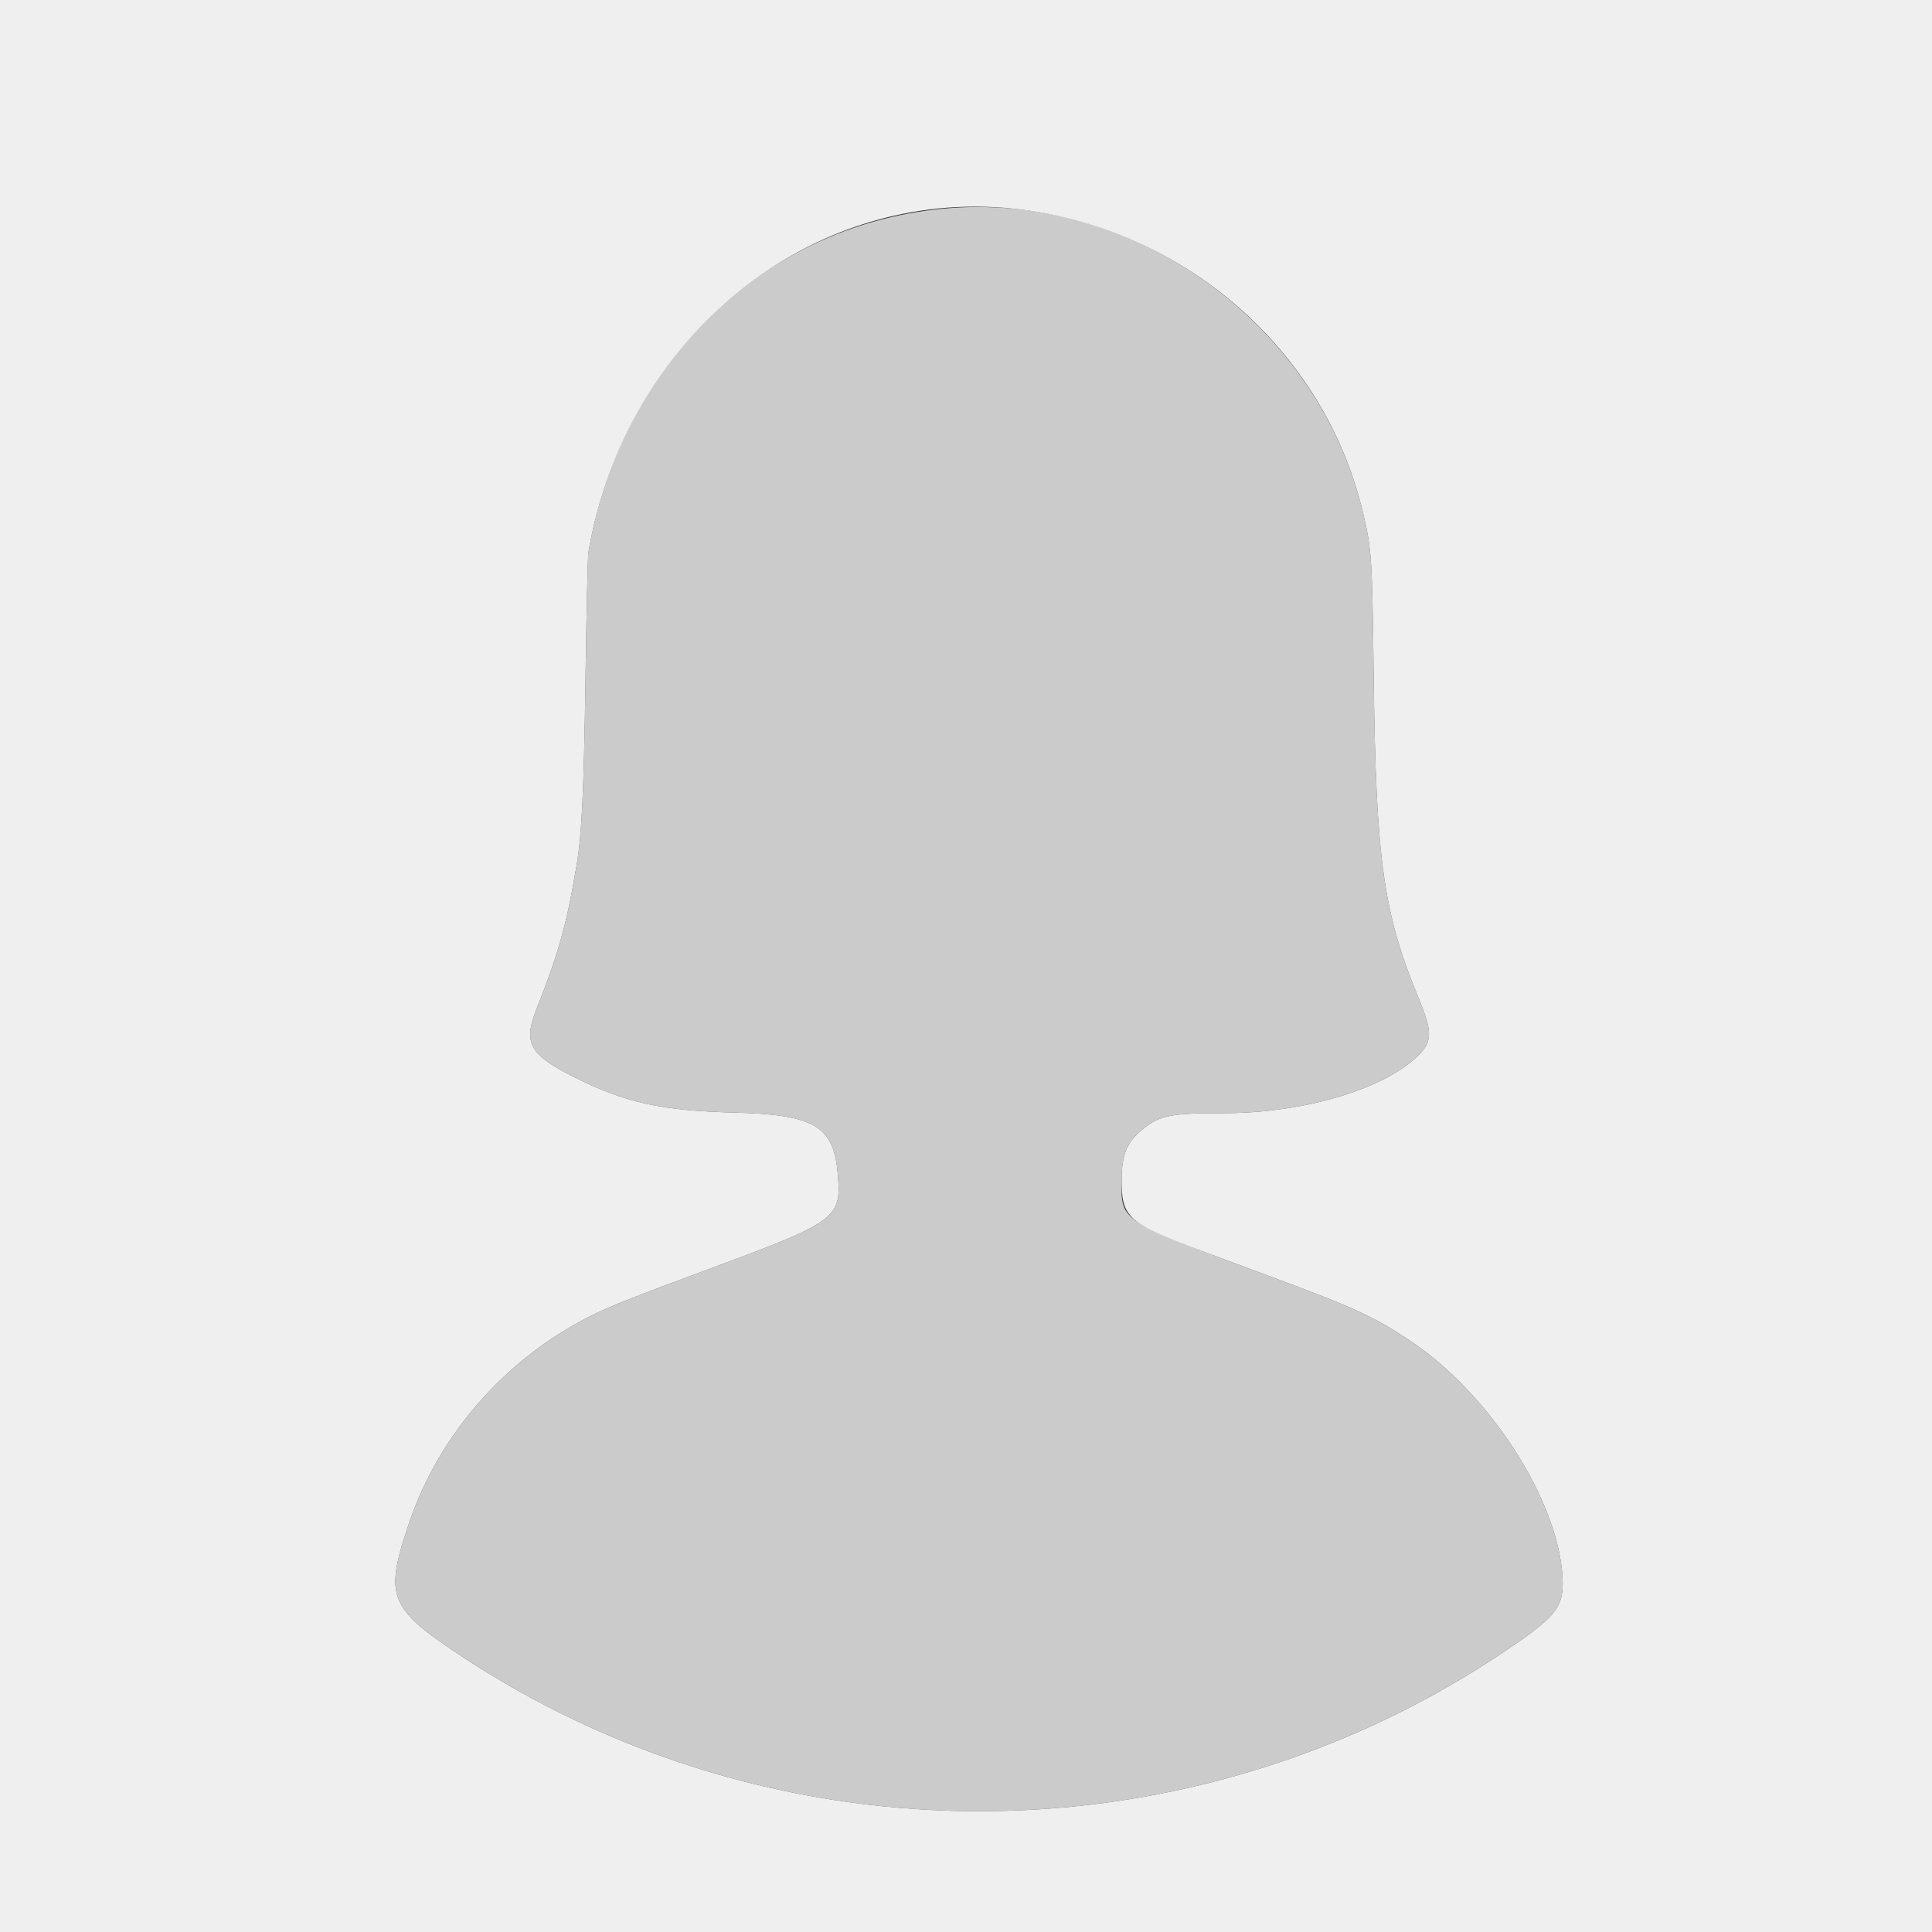
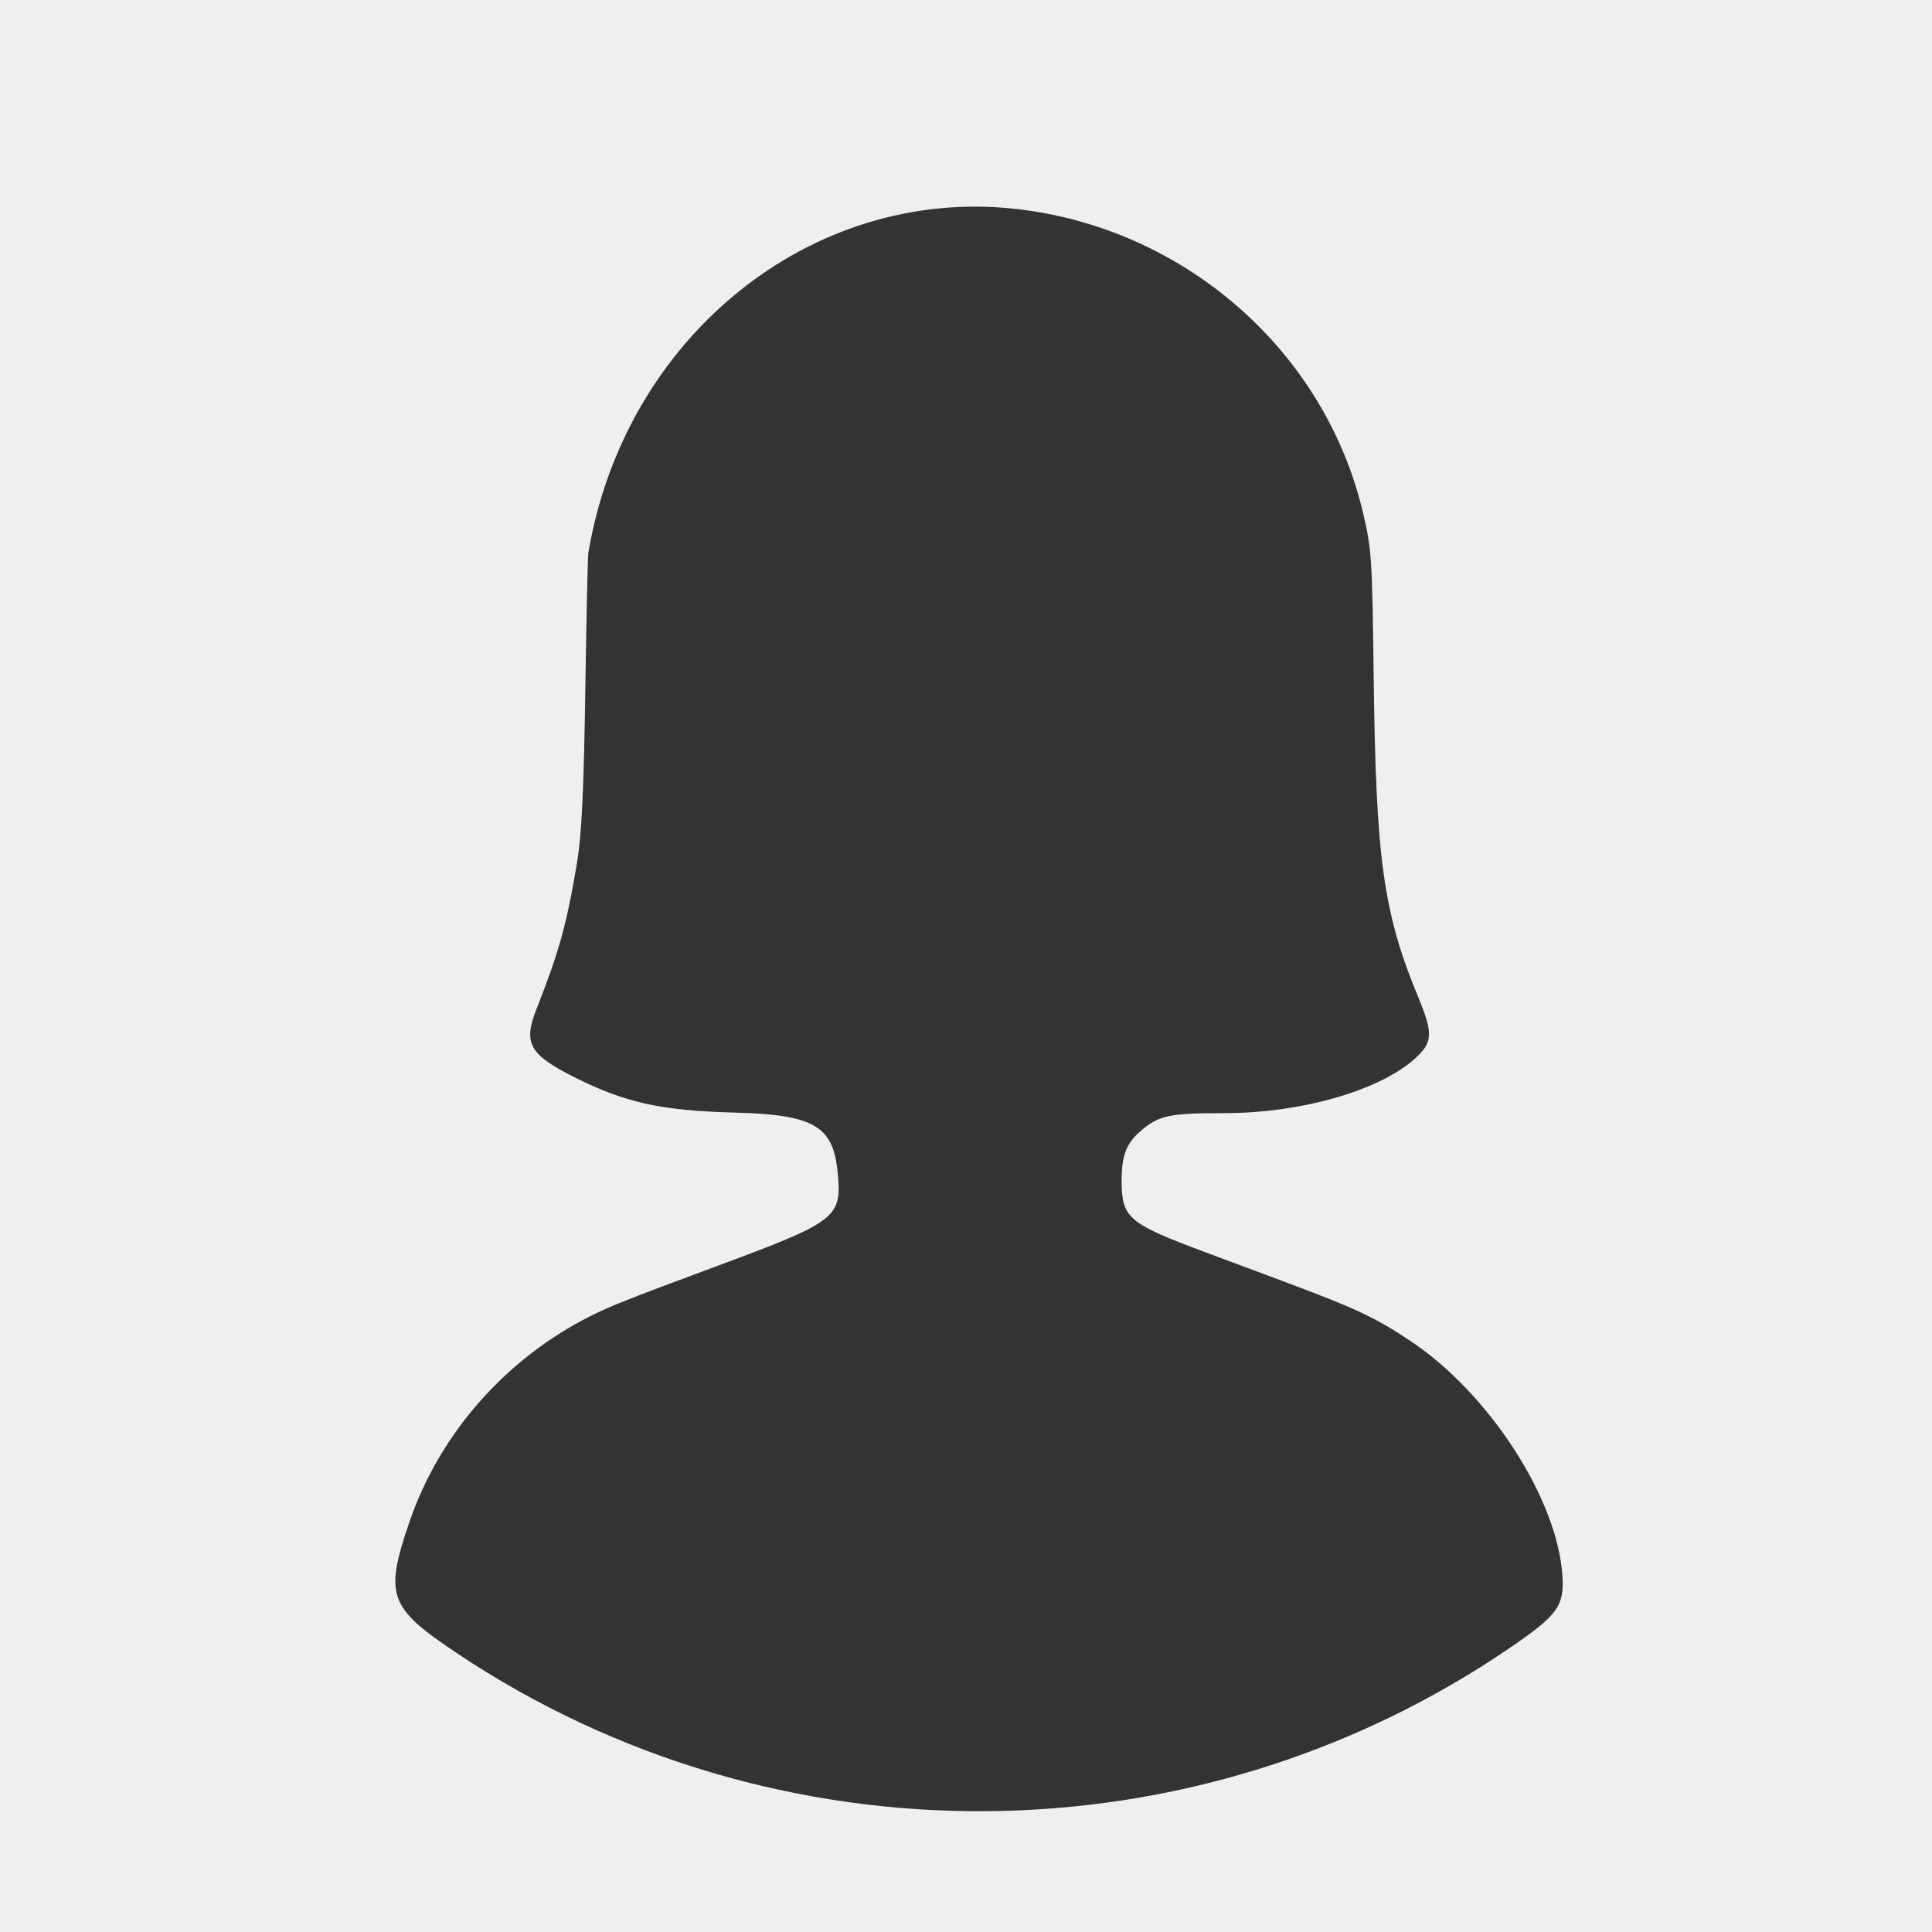
<svg xmlns="http://www.w3.org/2000/svg" id="svg" version="1.1" width="400" height="400" viewBox="0, 0, 400,400">
  <rect x="0" y="0" width="400" height="400" fill="#333333" stroke="none" />
  <g id="svgg">
-     <path id="path0" d="M196.800 43.075 C 158.844 45.918,128.532 74.752,121.819 114.400 C 121.688 115.170,121.418 127.050,121.217 140.800 C 120.879 163.943,120.460 172.707,119.387 179.086 C 117.302 191.468,115.739 197.074,111.044 209.000 C 108.293 215.988,109.622 218.359,118.899 223.014 C 129.486 228.325,136.879 229.954,152.200 230.352 C 168.451 230.774,172.490 233.111,173.414 242.624 C 174.341 252.171,173.472 252.841,147.800 262.360 C 130.455 268.791,126.329 270.425,122.260 272.470 C 104.712 281.293,91.034 296.824,84.805 315.000 C 79.547 330.343,80.432 332.806,94.600 342.275 C 160.620 386.400,247.498 385.852,313.000 340.898 C 322.507 334.373,323.873 332.469,323.484 326.278 C 322.488 310.409,308.370 288.558,292.083 277.677 C 284.626 272.695,280.674 270.856,264.400 264.796 C 230.985 252.354,232.160 253.114,232.229 244.000 C 232.264 239.252,233.232 236.745,235.956 234.344 C 239.824 230.933,242.010 230.447,253.400 230.465 C 269.274 230.491,285.732 225.773,293.026 219.106 C 296.664 215.781,296.746 213.995,293.607 206.400 C 286.407 188.978,284.872 177.967,284.409 140.400 C 284.099 115.303,283.996 113.738,282.158 106.000 C 273.034 67.604,235.798 40.153,196.800 43.075 " stroke="none" fill="#cbcbcb" fill-rule="evenodd" />
    <path id="path1" d="M0.000 200.000 L 0.000 400.000 200.000 400.000 L 400.000 400.000 400.000 200.000 L 400.000 0.000 200.000 0.000 L 0.000 0.000 0.000 200.000 M209.916 43.214 C 244.906 46.947,274.169 72.380,282.158 106.000 C 283.996 113.738,284.099 115.303,284.409 140.400 C 284.872 177.967,286.407 188.978,293.607 206.400 C 296.746 213.995,296.664 215.781,293.026 219.106 C 285.732 225.773,269.274 230.491,253.400 230.465 C 242.010 230.447,239.824 230.933,235.956 234.344 C 233.232 236.745,232.264 239.252,232.229 244.000 C 232.167 252.177,233.347 253.215,249.600 259.280 C 253.670 260.798,260.330 263.281,264.400 264.796 C 280.674 270.856,284.626 272.695,292.083 277.677 C 308.370 288.558,322.488 310.409,323.484 326.278 C 323.873 332.469,322.507 334.373,313.000 340.898 C 247.498 385.852,160.620 386.400,94.600 342.275 C 80.432 332.806,79.547 330.343,84.805 315.000 C 91.034 296.824,104.712 281.293,122.260 272.470 C 126.329 270.425,130.455 268.791,147.800 262.360 C 173.472 252.841,174.341 252.171,173.414 242.624 C 172.490 233.111,168.451 230.774,152.200 230.352 C 136.879 229.954,129.486 228.325,118.899 223.014 C 109.622 218.359,108.293 215.988,111.044 209.000 C 115.739 197.074,117.302 191.468,119.387 179.086 C 120.460 172.707,120.879 163.943,121.217 140.800 C 121.418 127.050,121.688 115.170,121.819 114.400 C 129.373 69.782,167.811 38.722,209.916 43.214 " stroke="none" fill="#efefef" fill-rule="evenodd" />
  </g>
</svg>